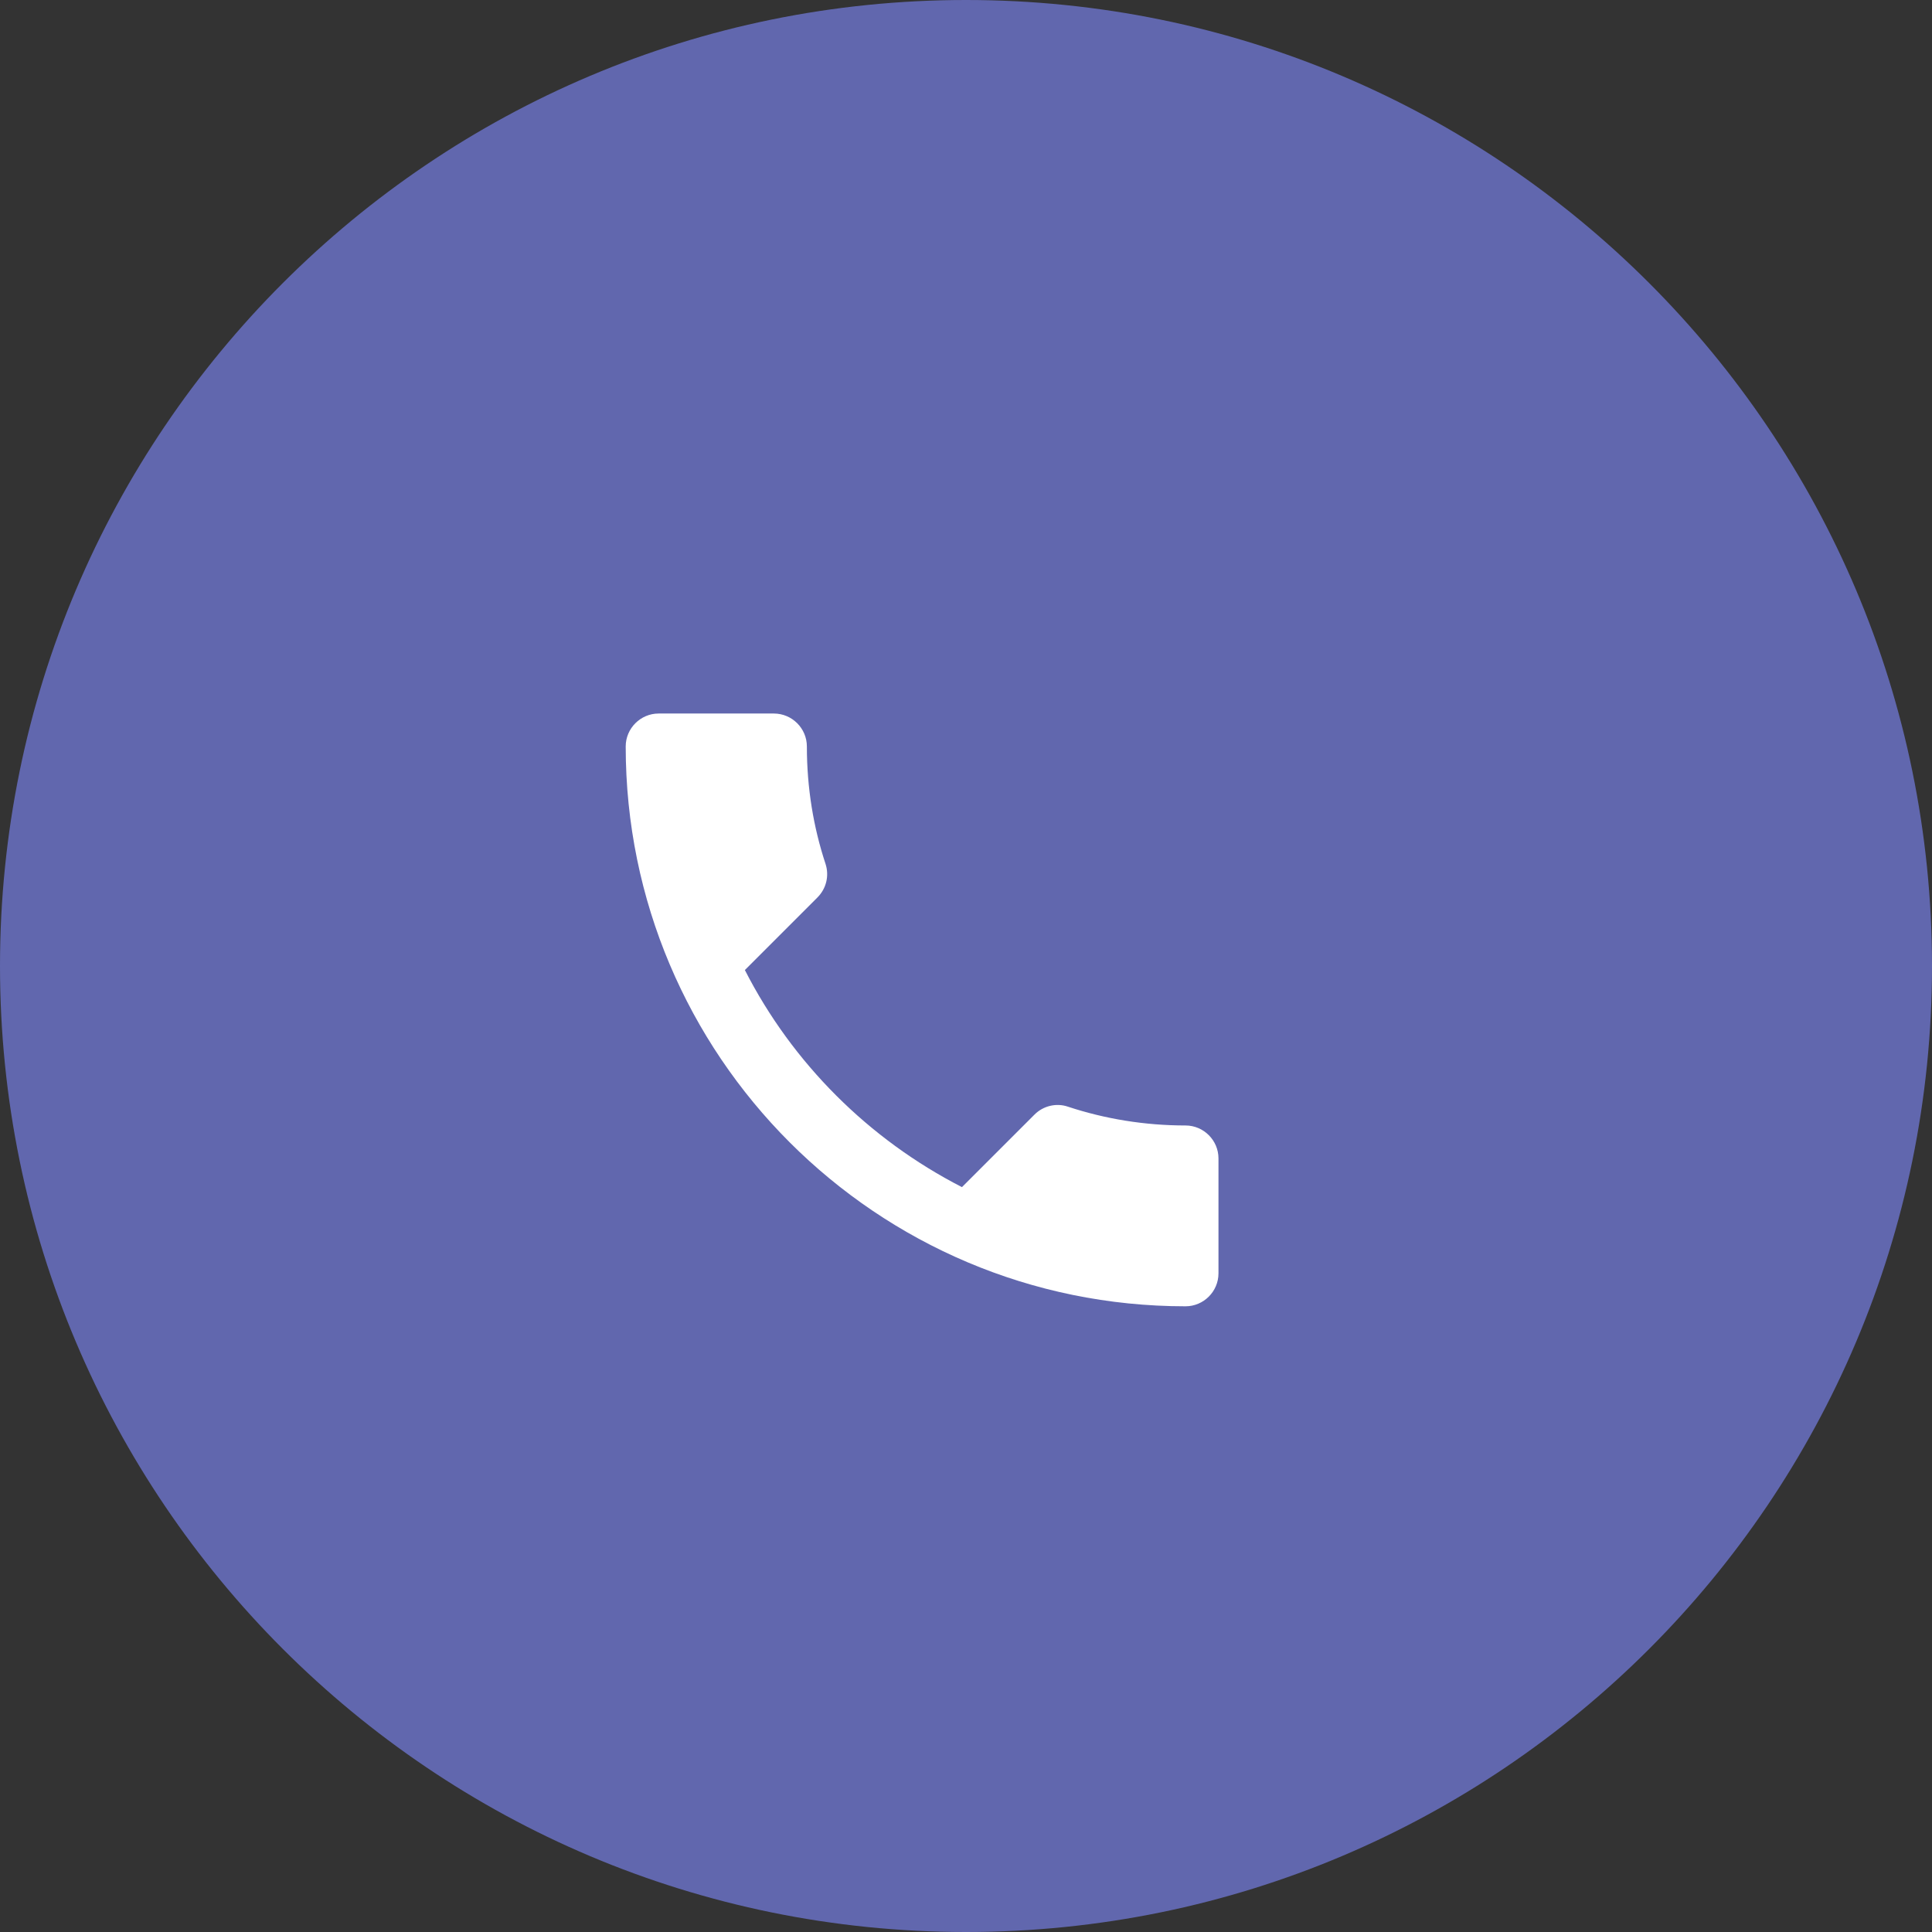
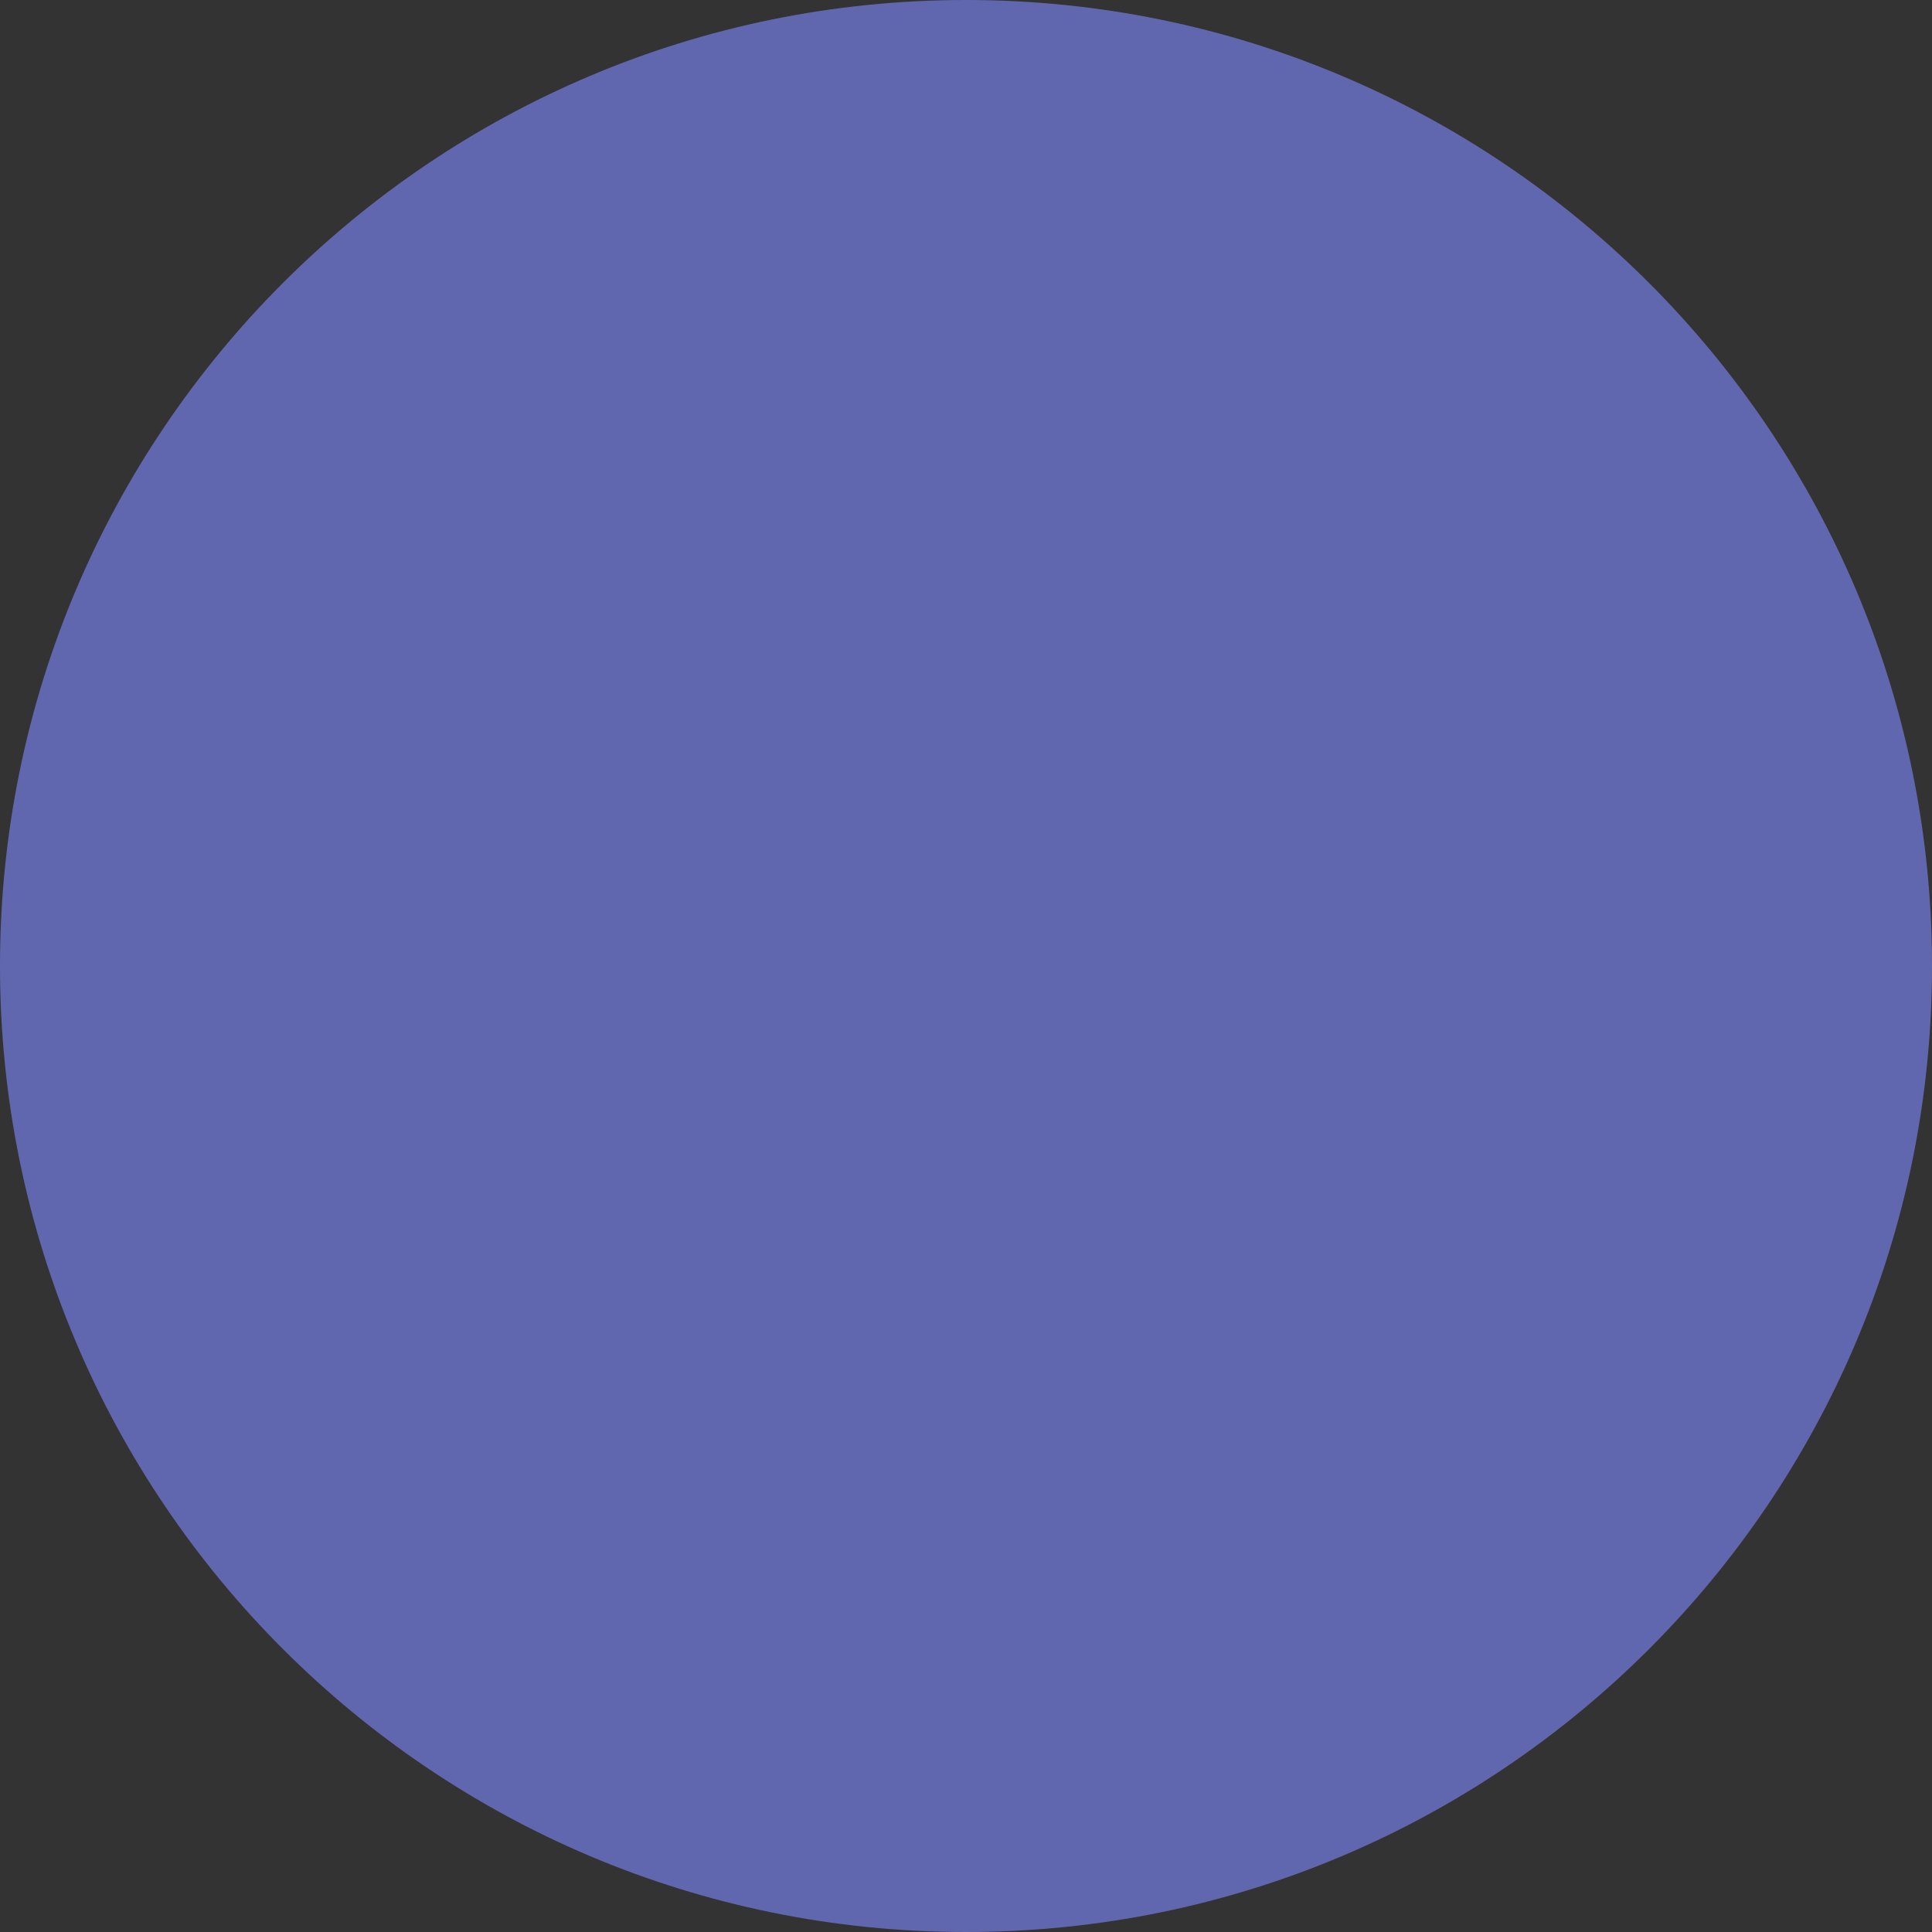
<svg xmlns="http://www.w3.org/2000/svg" width="22" height="22" viewBox="0 0 22 22" fill="none">
  <rect x="0" y="0" width="22" height="22" fill="#333333" stroke="none" />
  <path d="M11 22C17.075 22 22 17.075 22 11C22 4.925 17.075 0 11 0C4.925 0 0 4.925 0 11C0 17.075 4.925 22 11 22Z" fill="#6167AE" />
-   <path d="M8.482 11.046C9.023 12.107 9.893 12.974 10.954 13.518L11.779 12.693C11.88 12.591 12.03 12.557 12.161 12.602C12.581 12.741 13.035 12.816 13.5 12.816C13.706 12.816 13.875 12.985 13.875 13.191V14.5C13.875 14.706 13.706 14.875 13.5 14.875C9.979 14.875 7.125 12.021 7.125 8.5C7.125 8.294 7.294 8.125 7.5 8.125H8.812C9.019 8.125 9.188 8.294 9.188 8.5C9.188 8.969 9.262 9.419 9.401 9.839C9.443 9.97 9.412 10.116 9.307 10.221L8.482 11.046Z" fill="white" />
</svg>